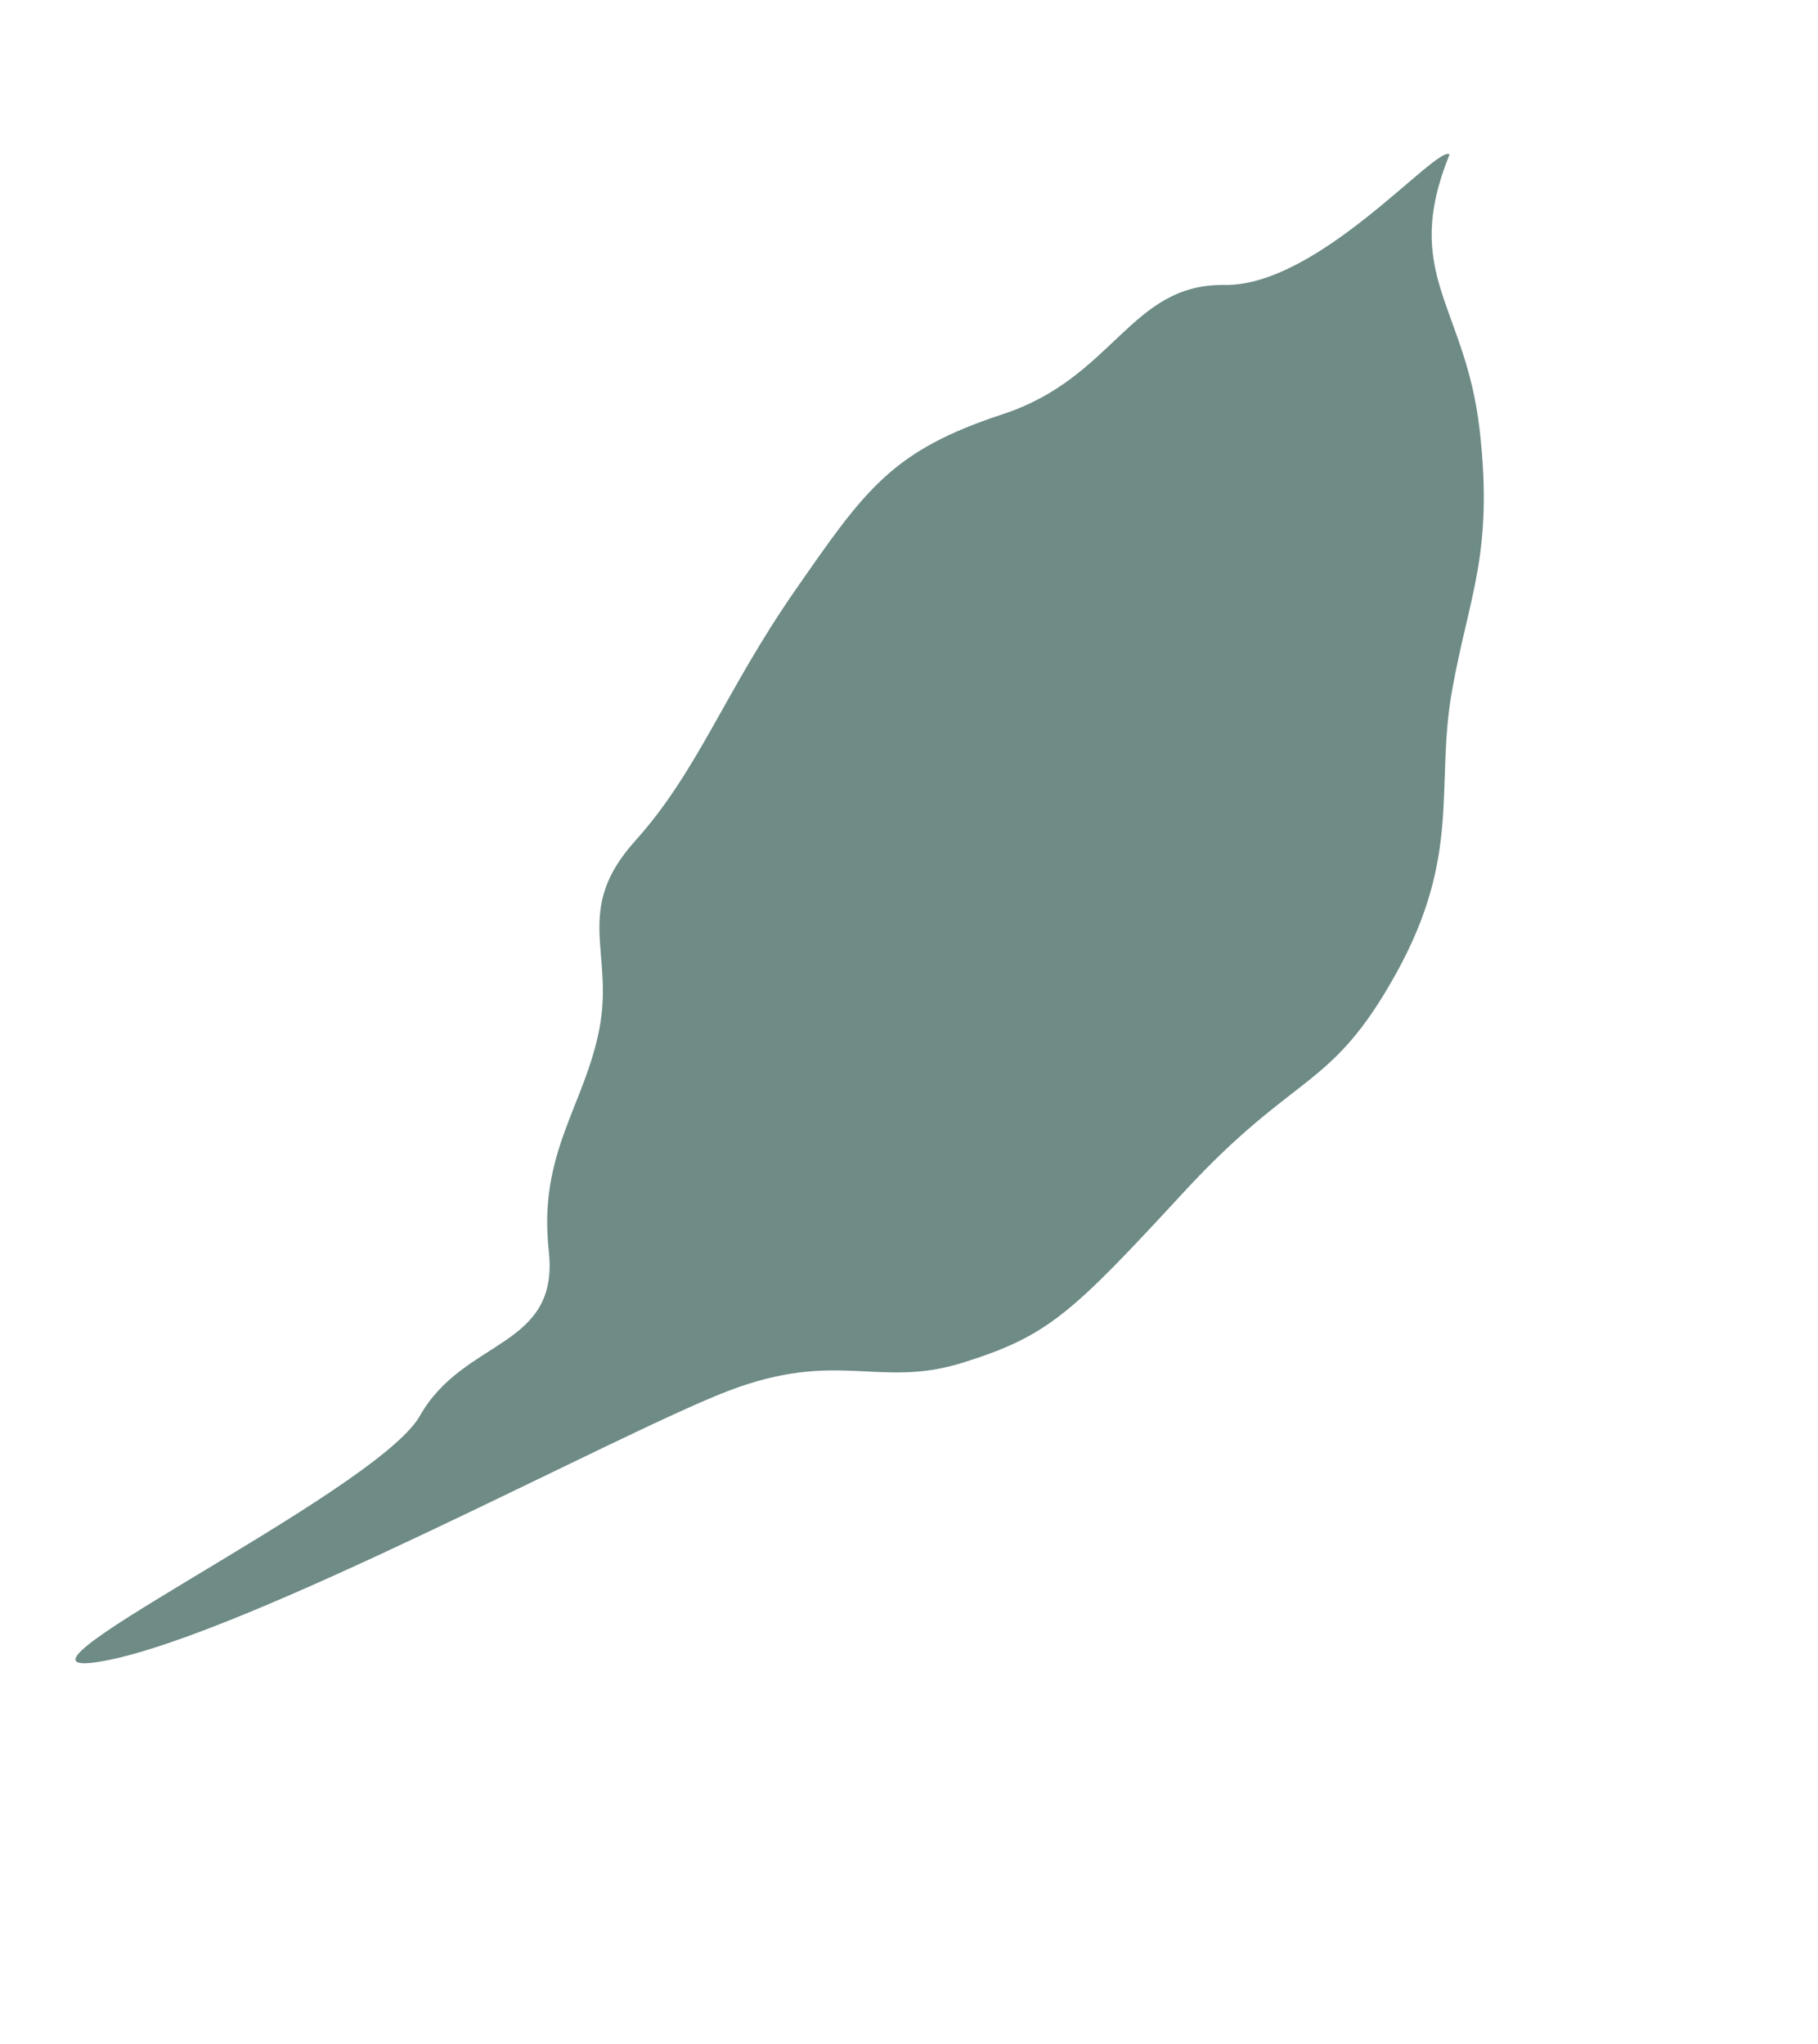
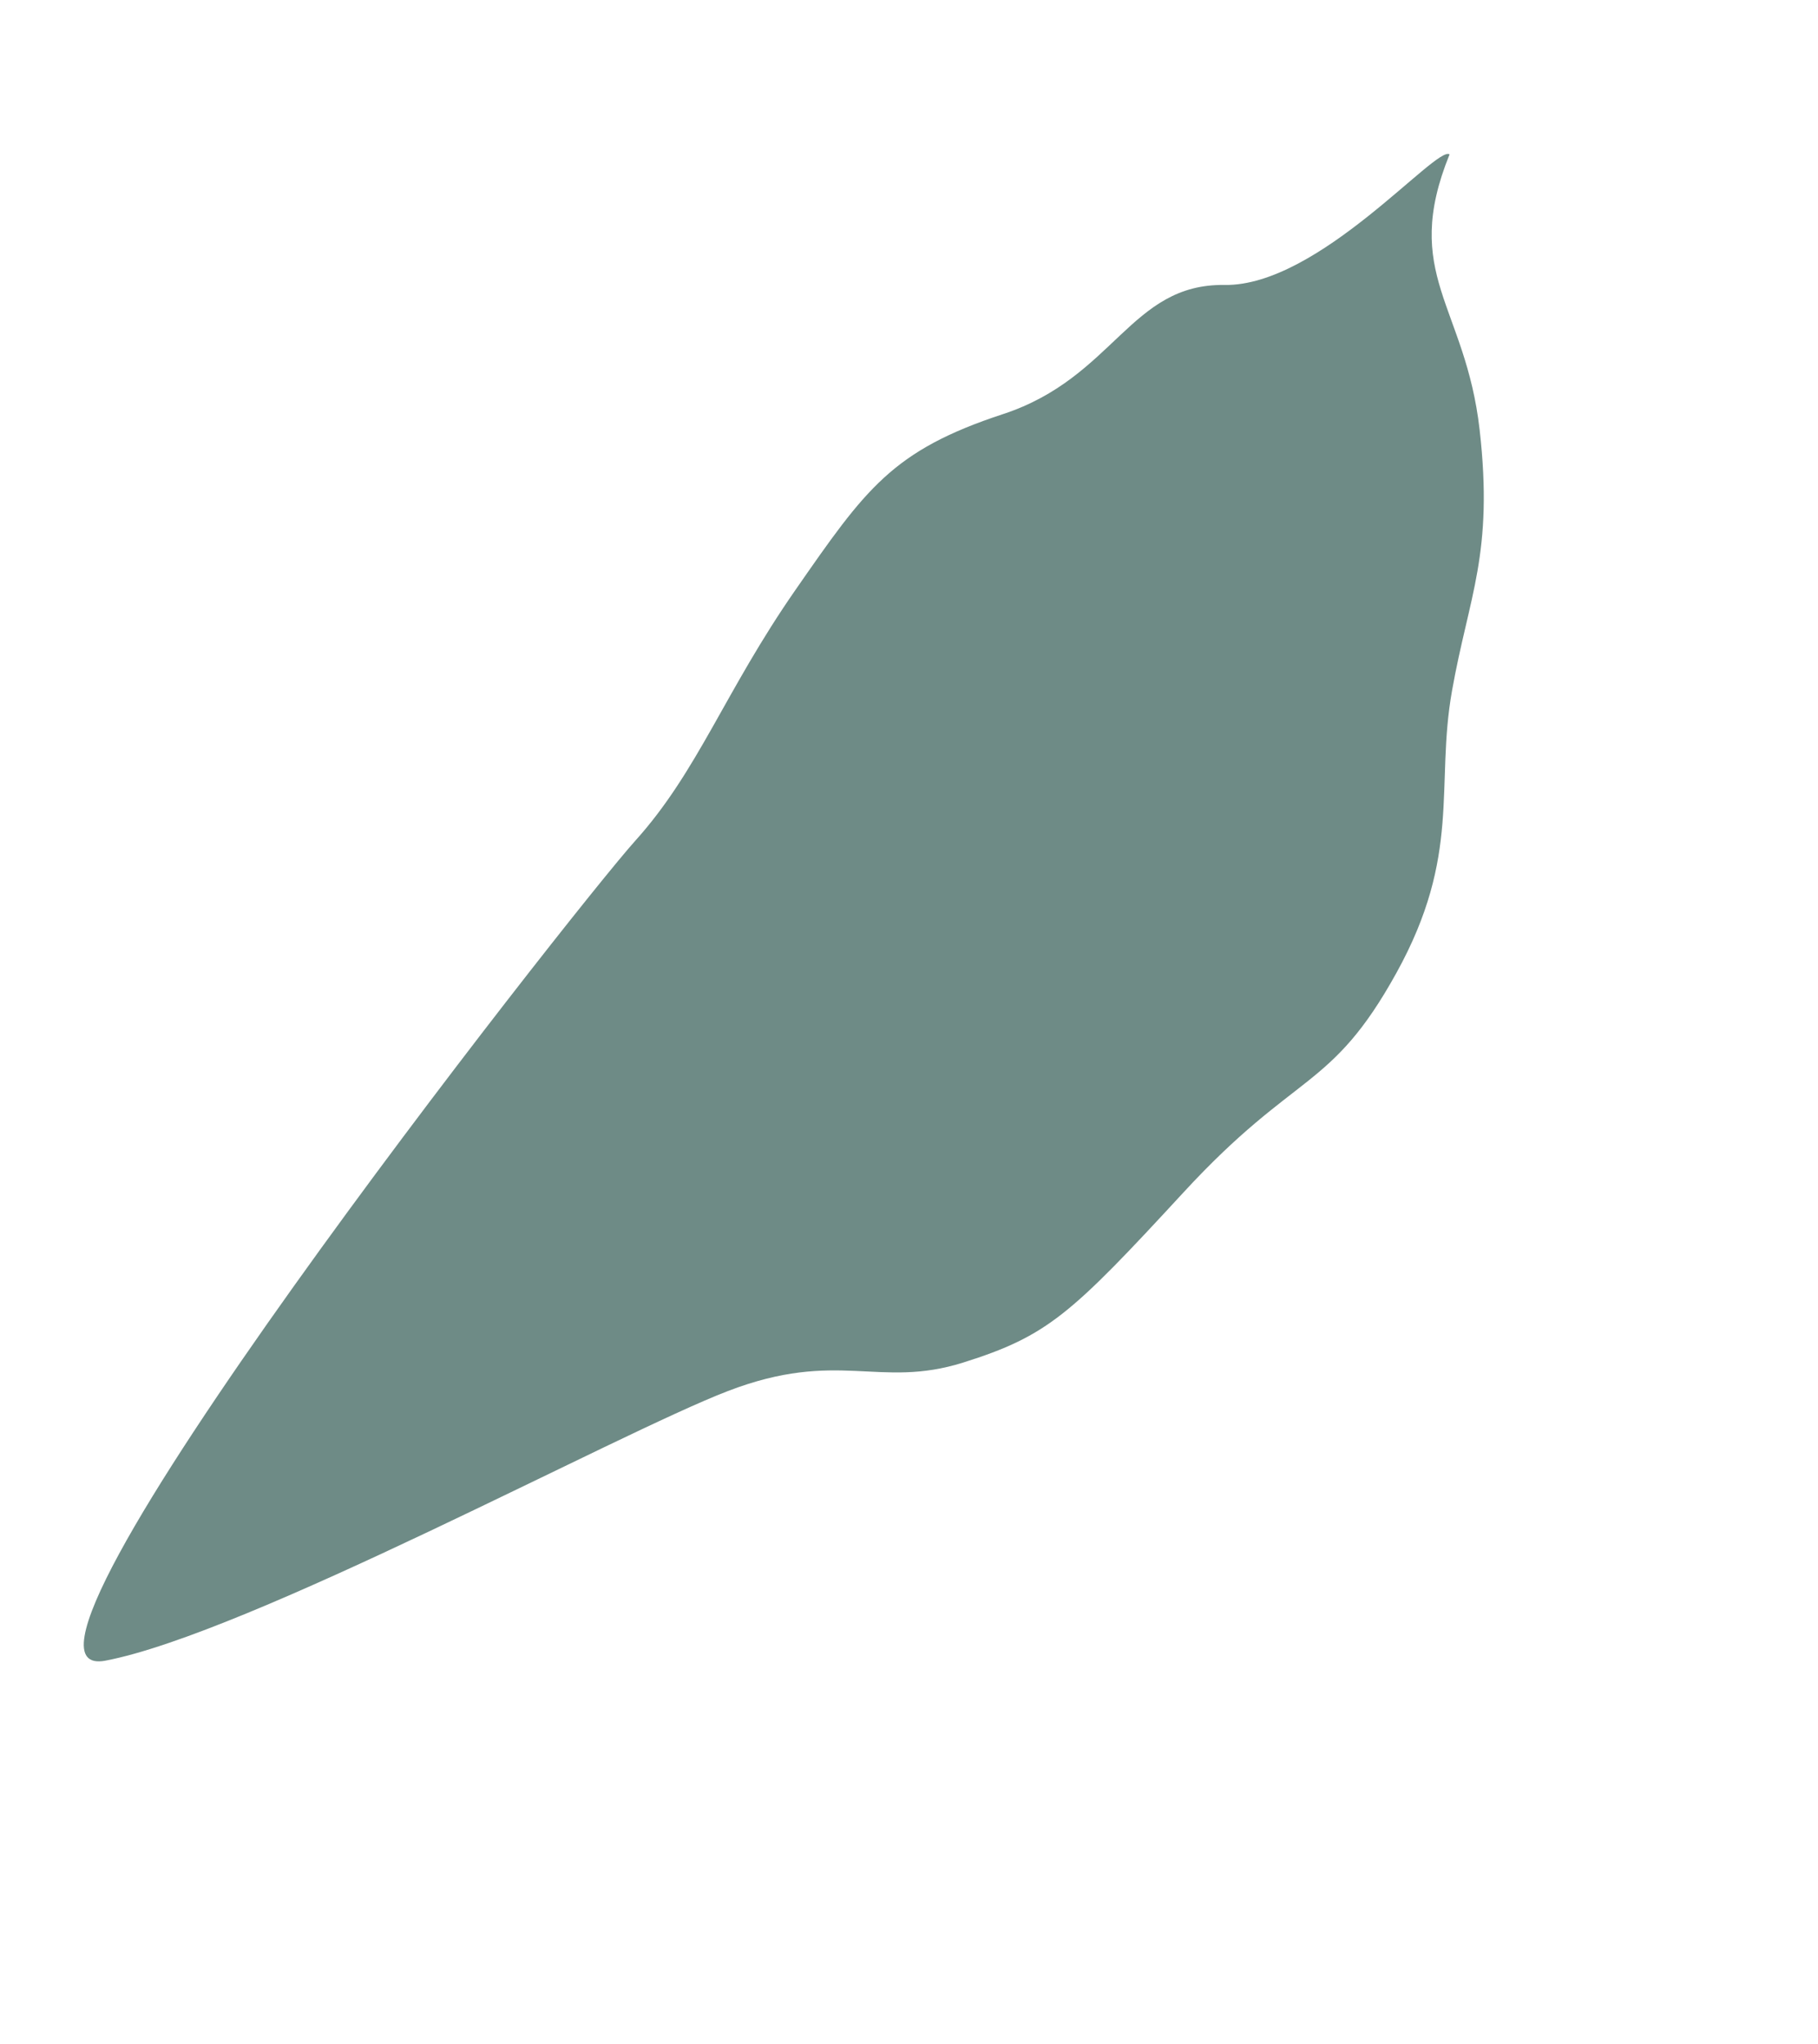
<svg xmlns="http://www.w3.org/2000/svg" width="104.984" height="118.062" viewBox="0 0 104.984 118.062">
-   <path d="M1.069,6.886c6.314,5.532,28.553,15.216,34.4,18.728s5.447,6.791,9.666,9.692,6.015,3.188,15.587,3.97,9.812,3.113,17.536,1.879,9.878-4.884,14.806-7.5,7.718-2.971,12.871-8.037,4.257-9.1,11.453-11.154c-.028-.932-10.651-1.249-13.942-5.591S95.315,7.151,89.7,3.392,81.415-.2,74.3.2,62.6,2.21,57.216,1.833s-5.791,2.981-9.834,5.053-7.838,1.627-11.908,5.6-6.949-.765-12.083,0S-5.245,1.354,1.069,6.886Z" transform="matrix(0.616, -0.788, 0.788, 0.616, 0, 92.507)" fill="#6e8b86" />
+   <path d="M1.069,6.886c6.314,5.532,28.553,15.216,34.4,18.728s5.447,6.791,9.666,9.692,6.015,3.188,15.587,3.97,9.812,3.113,17.536,1.879,9.878-4.884,14.806-7.5,7.718-2.971,12.871-8.037,4.257-9.1,11.453-11.154c-.028-.932-10.651-1.249-13.942-5.591S95.315,7.151,89.7,3.392,81.415-.2,74.3.2,62.6,2.21,57.216,1.833S-5.245,1.354,1.069,6.886Z" transform="matrix(0.616, -0.788, 0.788, 0.616, 0, 92.507)" fill="#6e8b86" />
</svg>